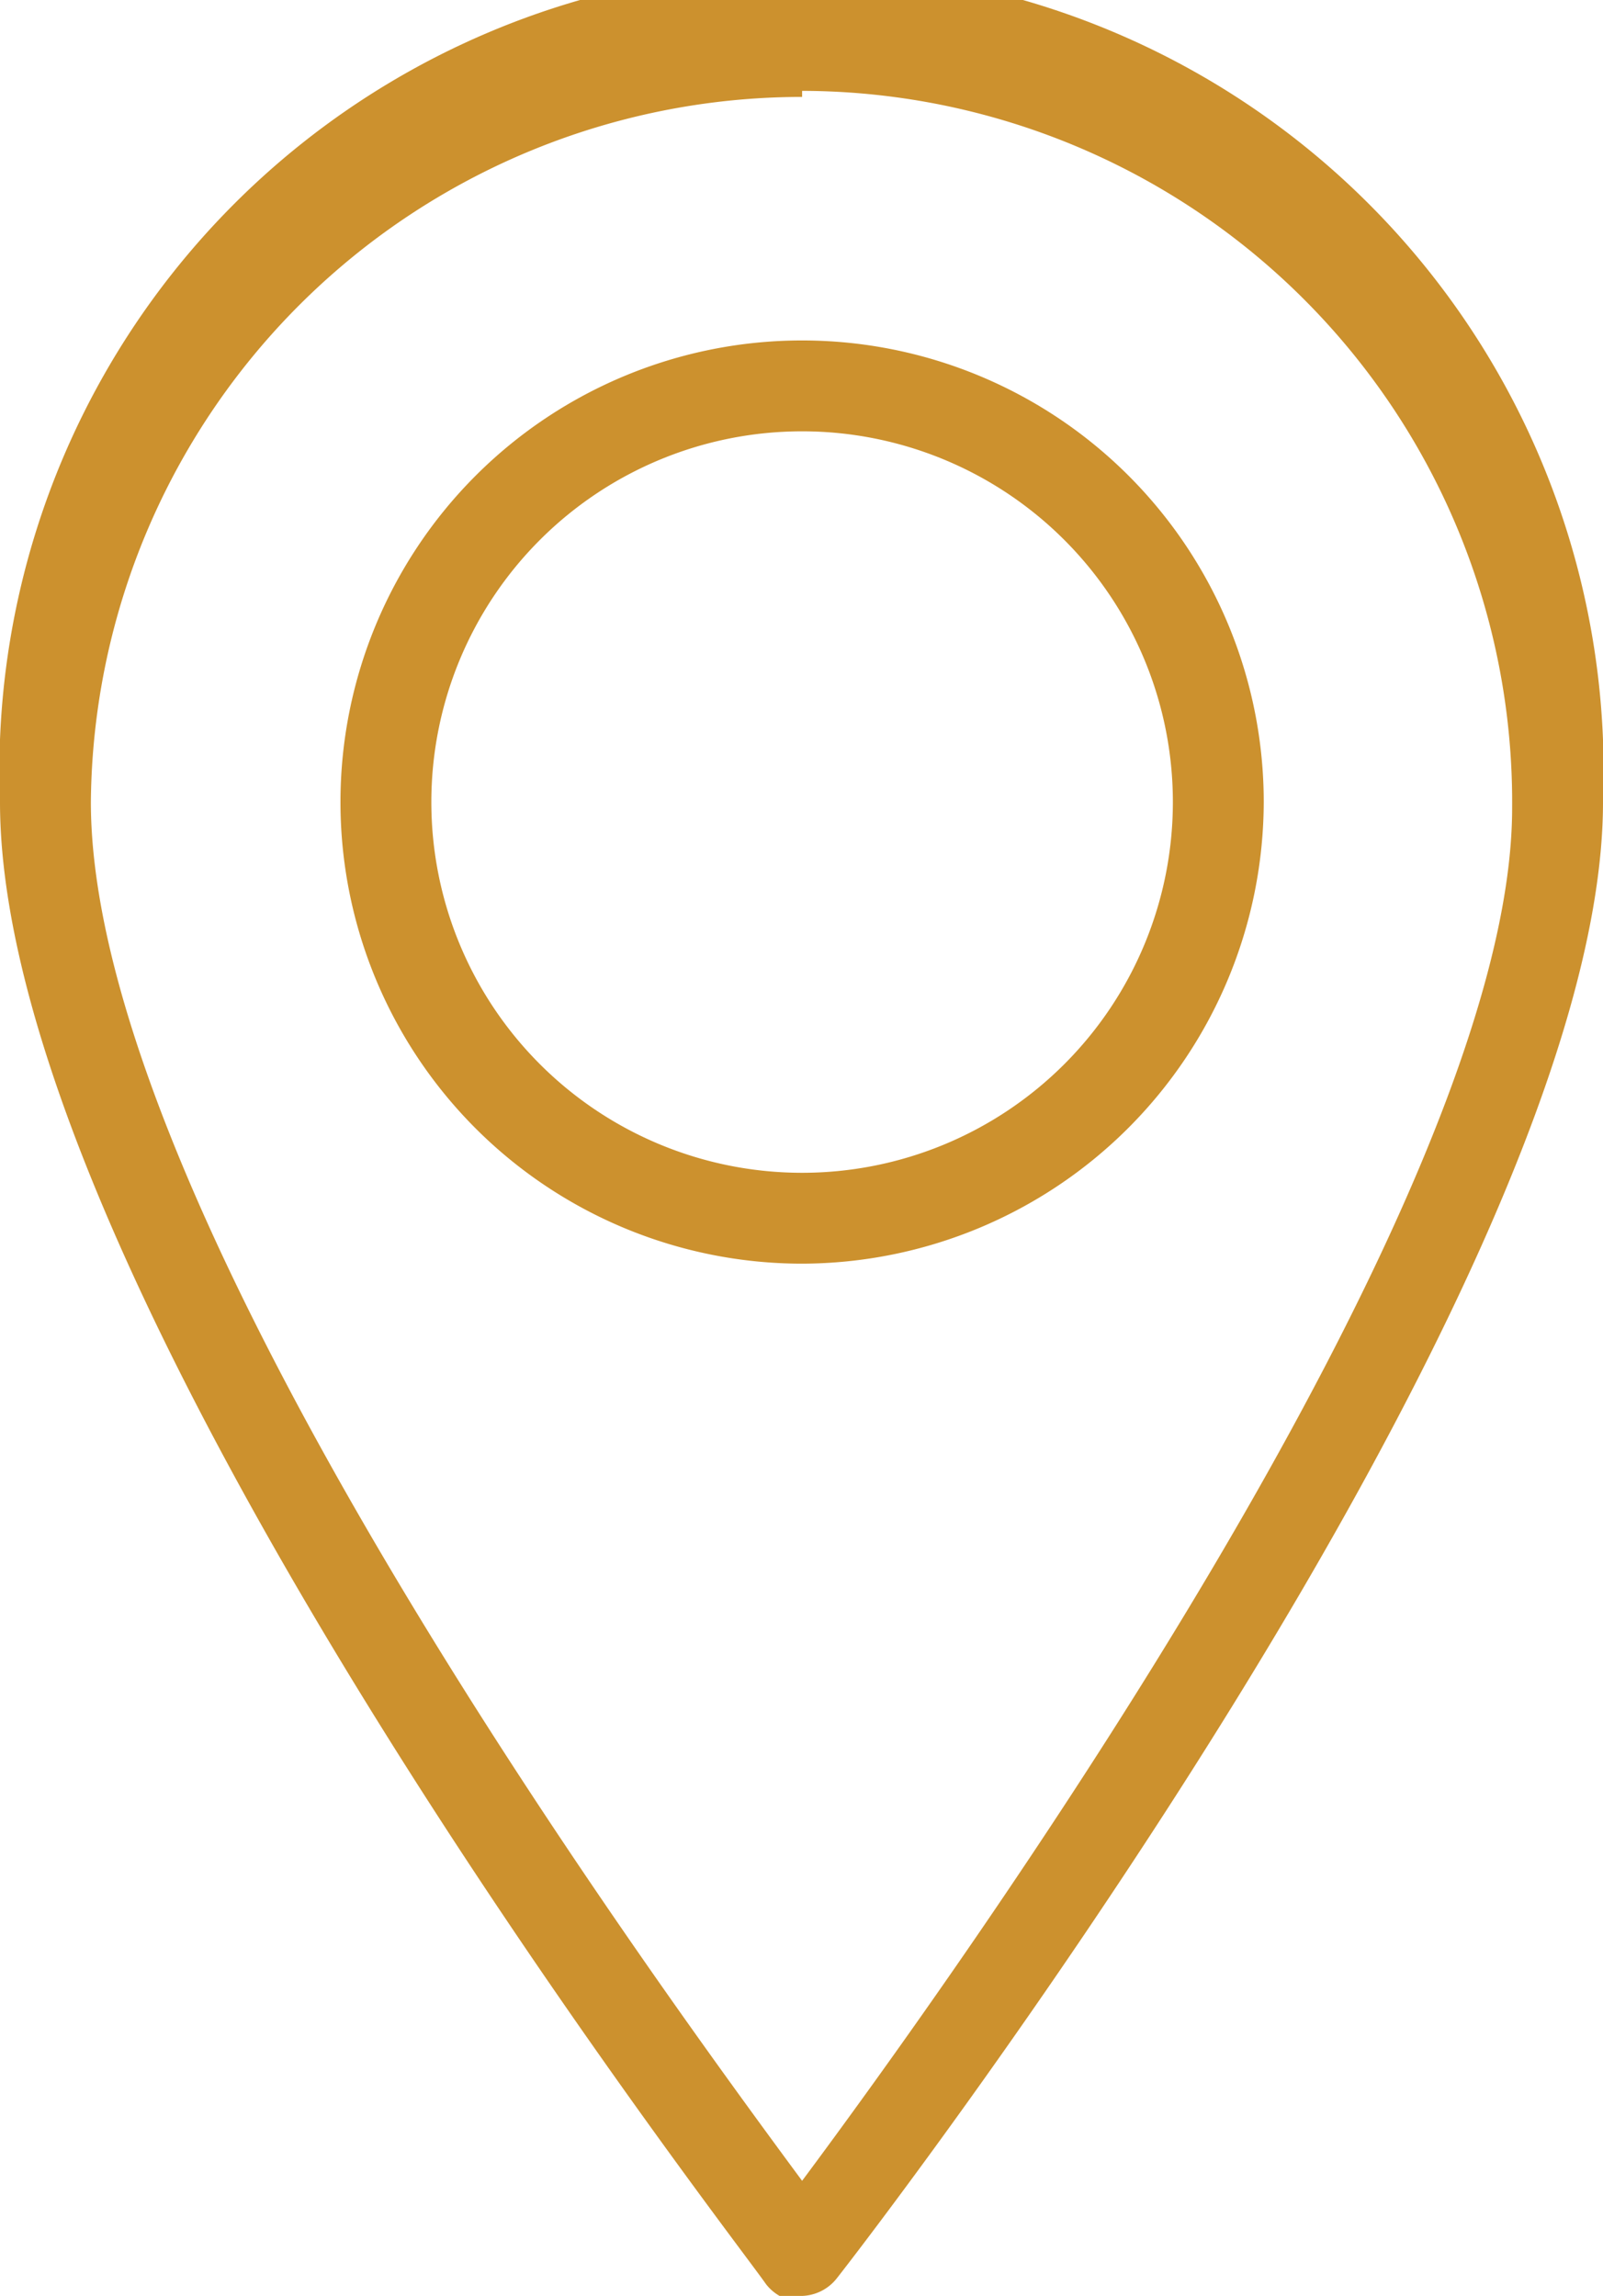
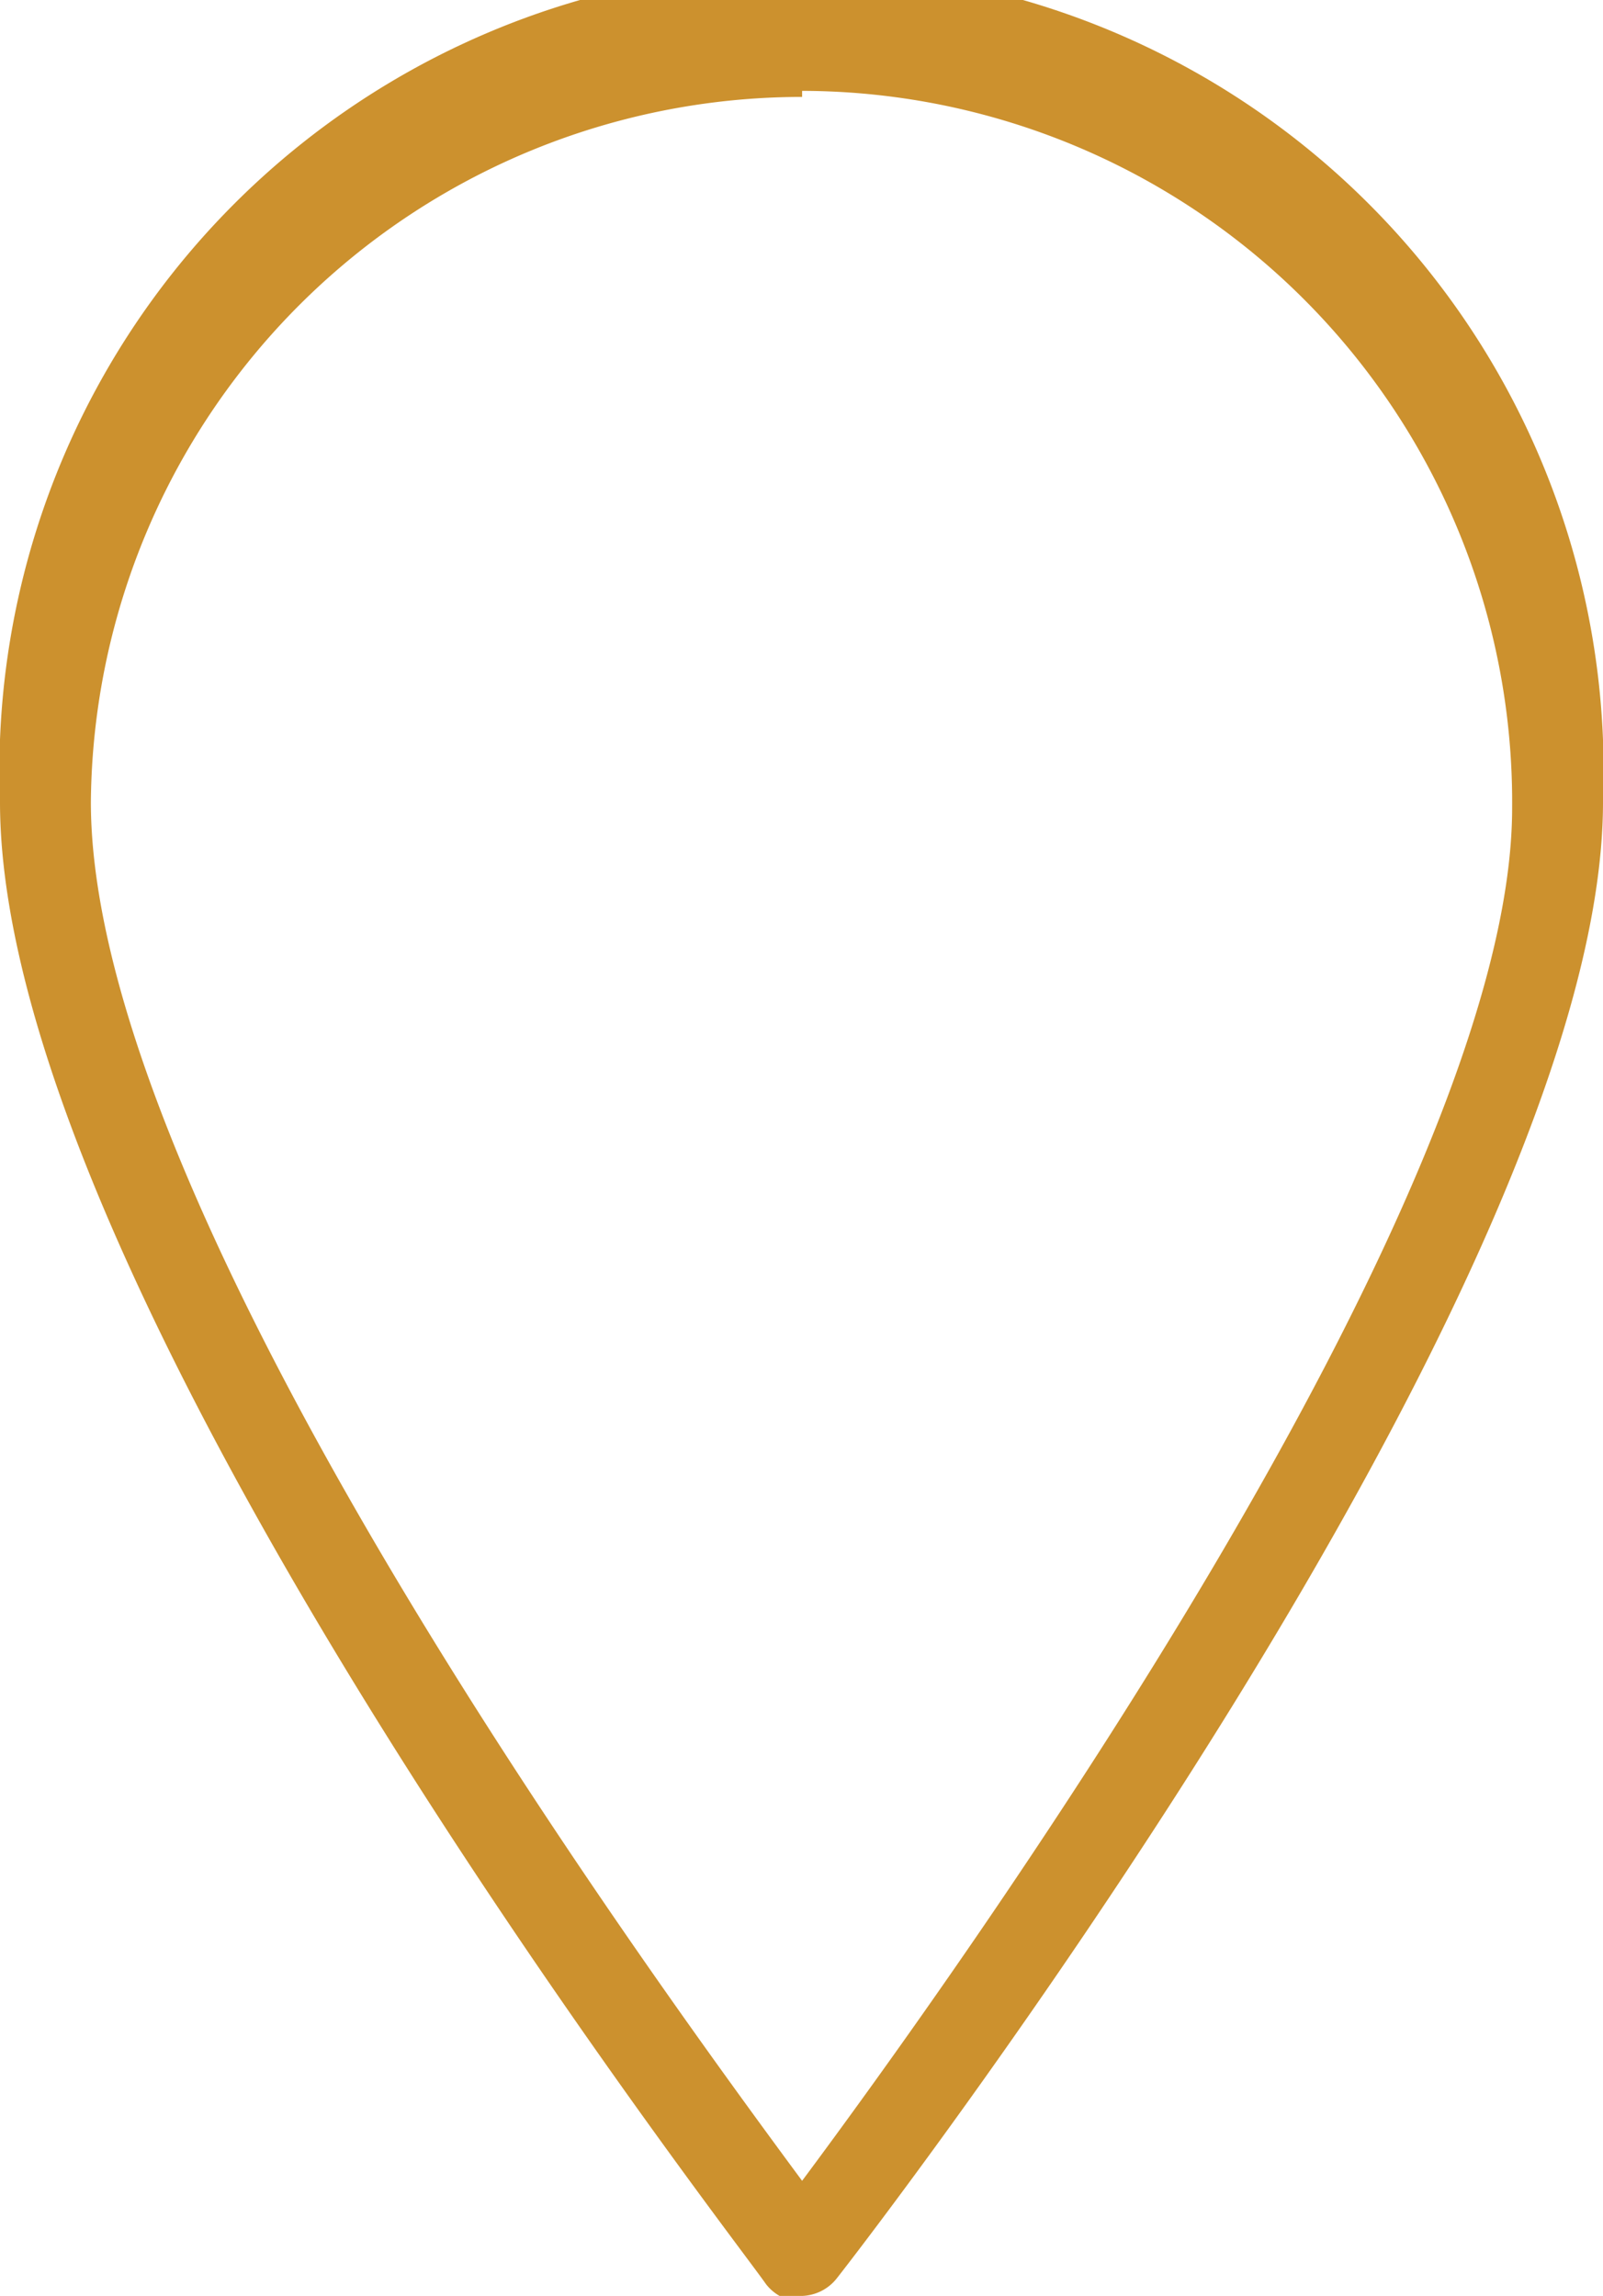
<svg xmlns="http://www.w3.org/2000/svg" viewBox="0 0 13.23 18.95">
  <g id="Ebene_8" data-name="Ebene 8">
    <g id="_7" data-name="7">
      <path d="M6.62,19a.38.38,0,0,1-.3-.15C6.06,18.47,0,10.69,0,6.62a6.62,6.62,0,1,1,13.23,0c0,4-6.06,11.85-6.32,12.18a.38.38,0,0,1-.29.15Zm0-18.2A5.87,5.87,0,0,0,.75,6.62C.75,10,5.38,16.32,6.62,18c1.22-1.64,5.86-8.07,5.86-11.33A5.87,5.87,0,0,0,6.62.75Z" style="fill:#cc912e" />
-       <path d="M6.62,10.43a3.81,3.81,0,1,1,3.81-3.81A3.82,3.82,0,0,1,6.62,10.43Zm0-6.87A3.06,3.06,0,1,0,9.68,6.62,3.06,3.06,0,0,0,6.62,3.56Z" style="fill:#cc912e" />
    </g>
  </g>
</svg>